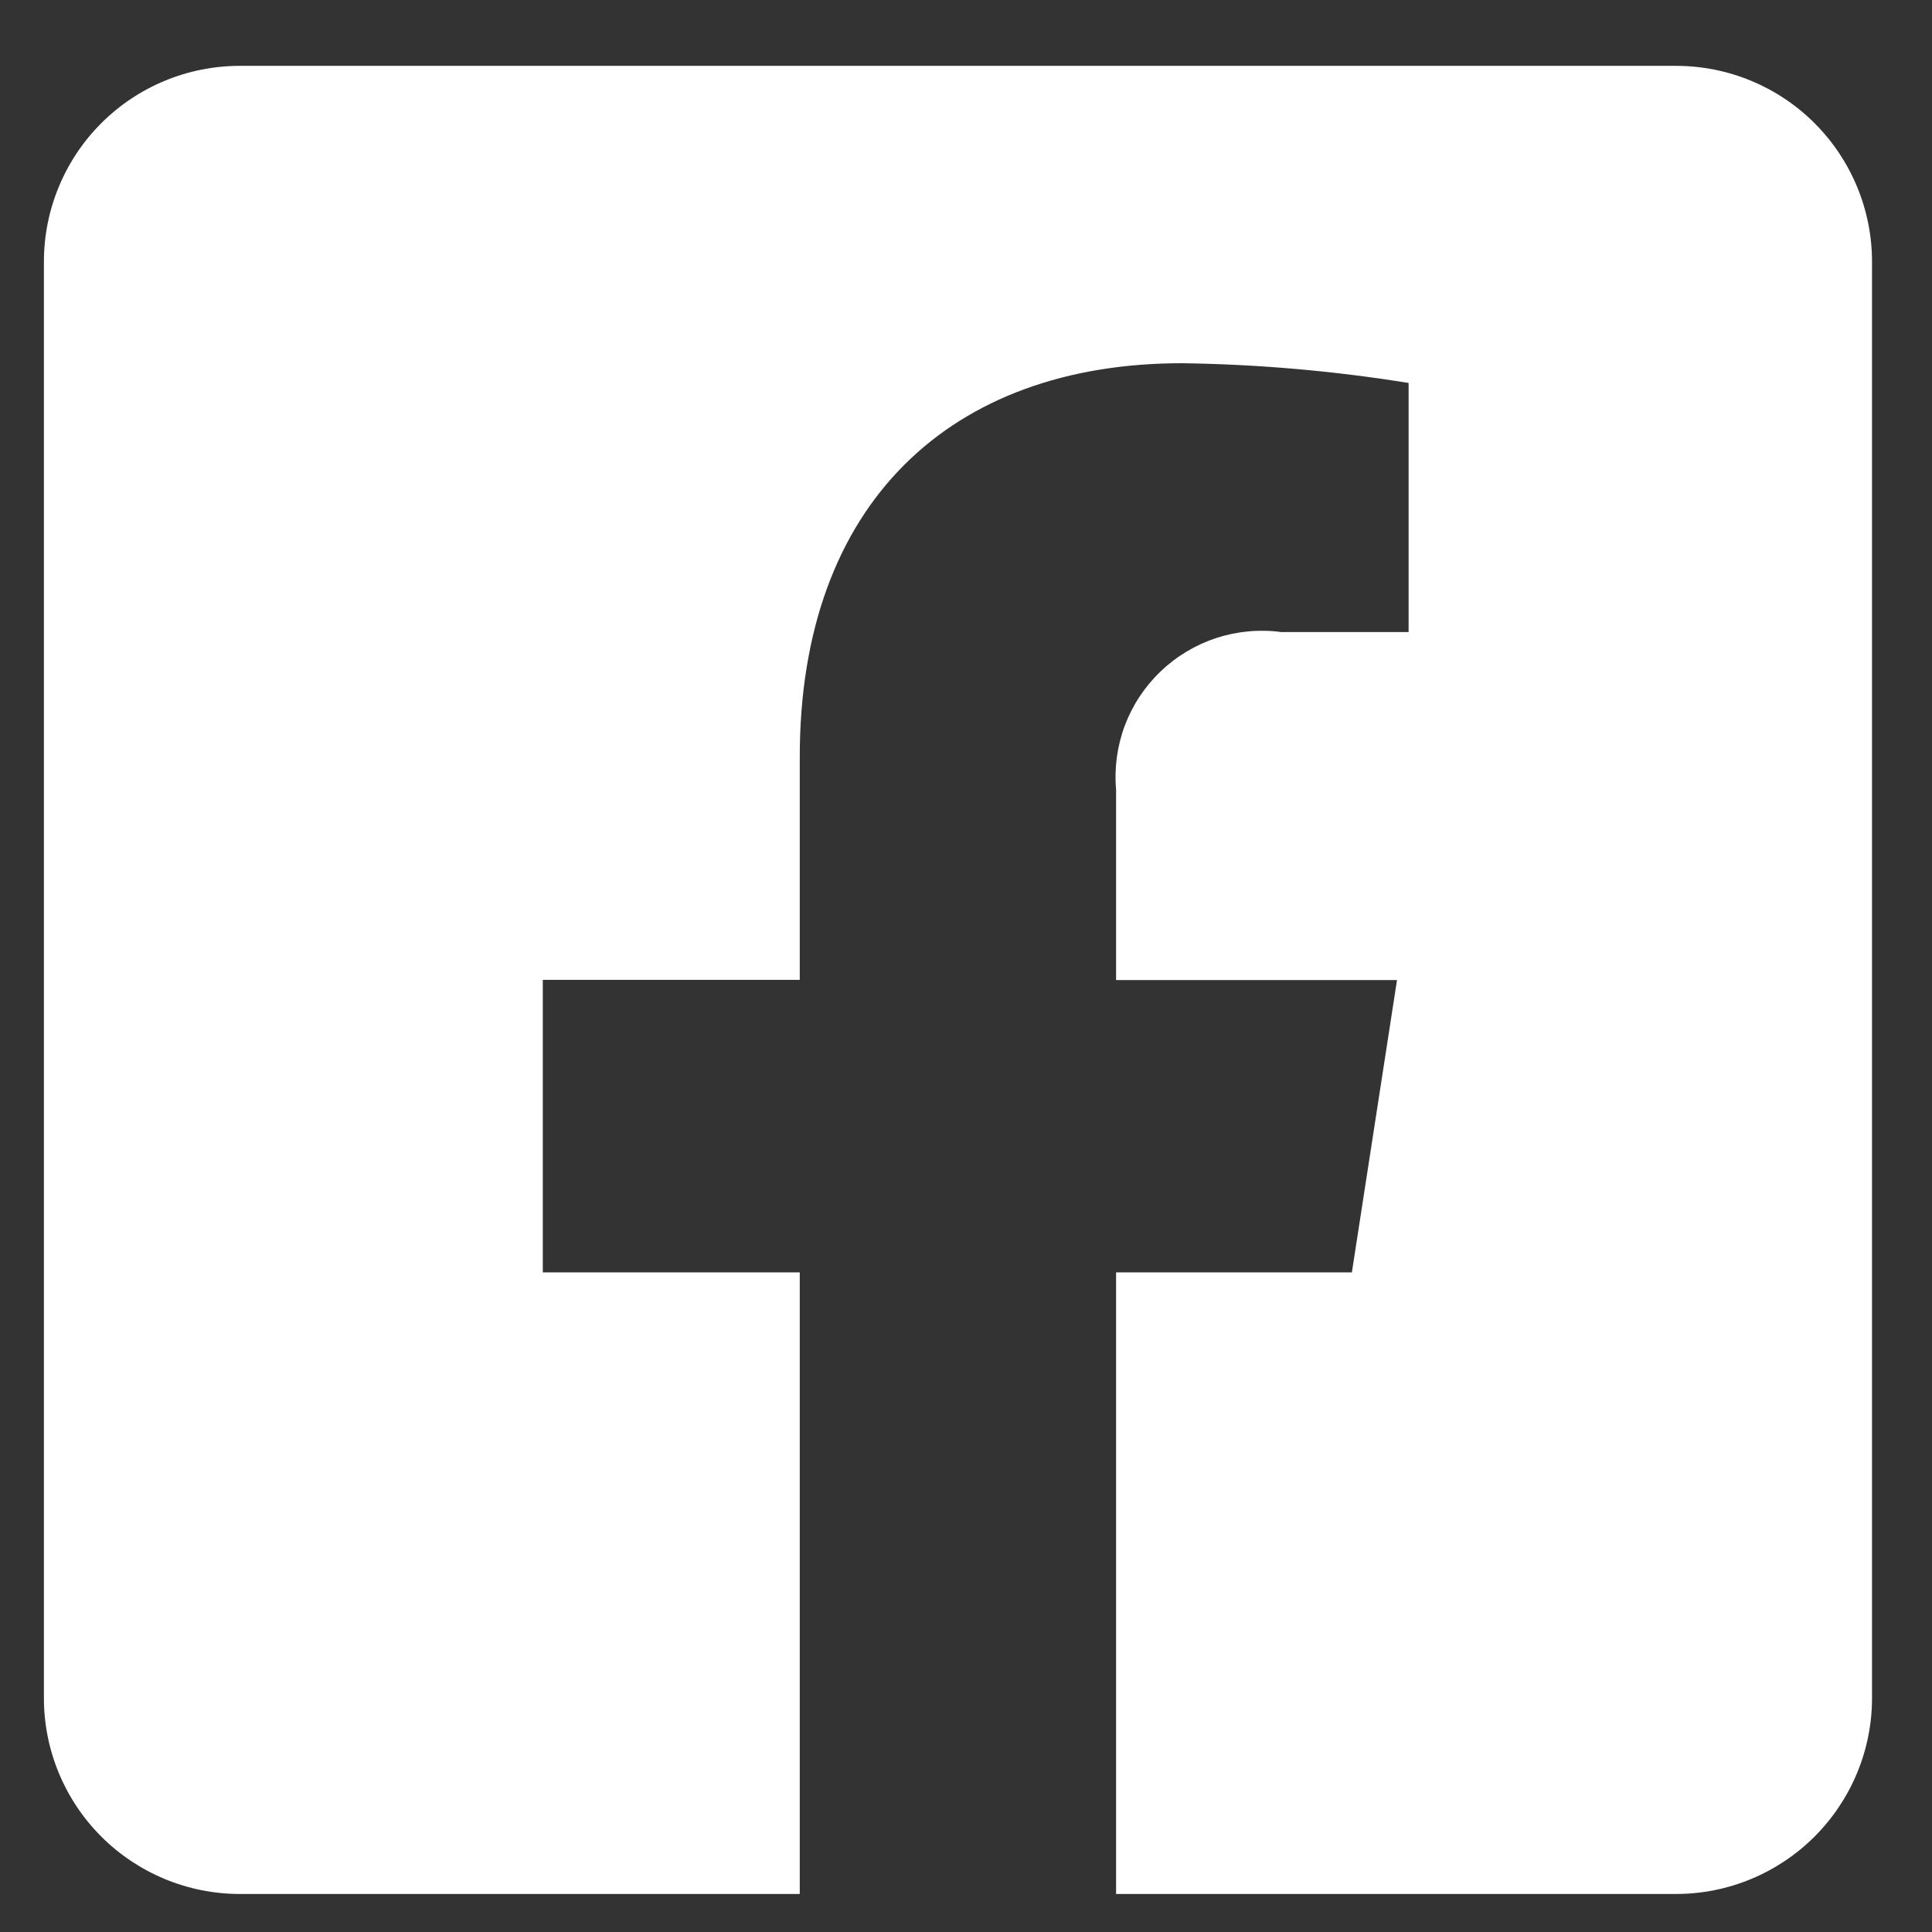
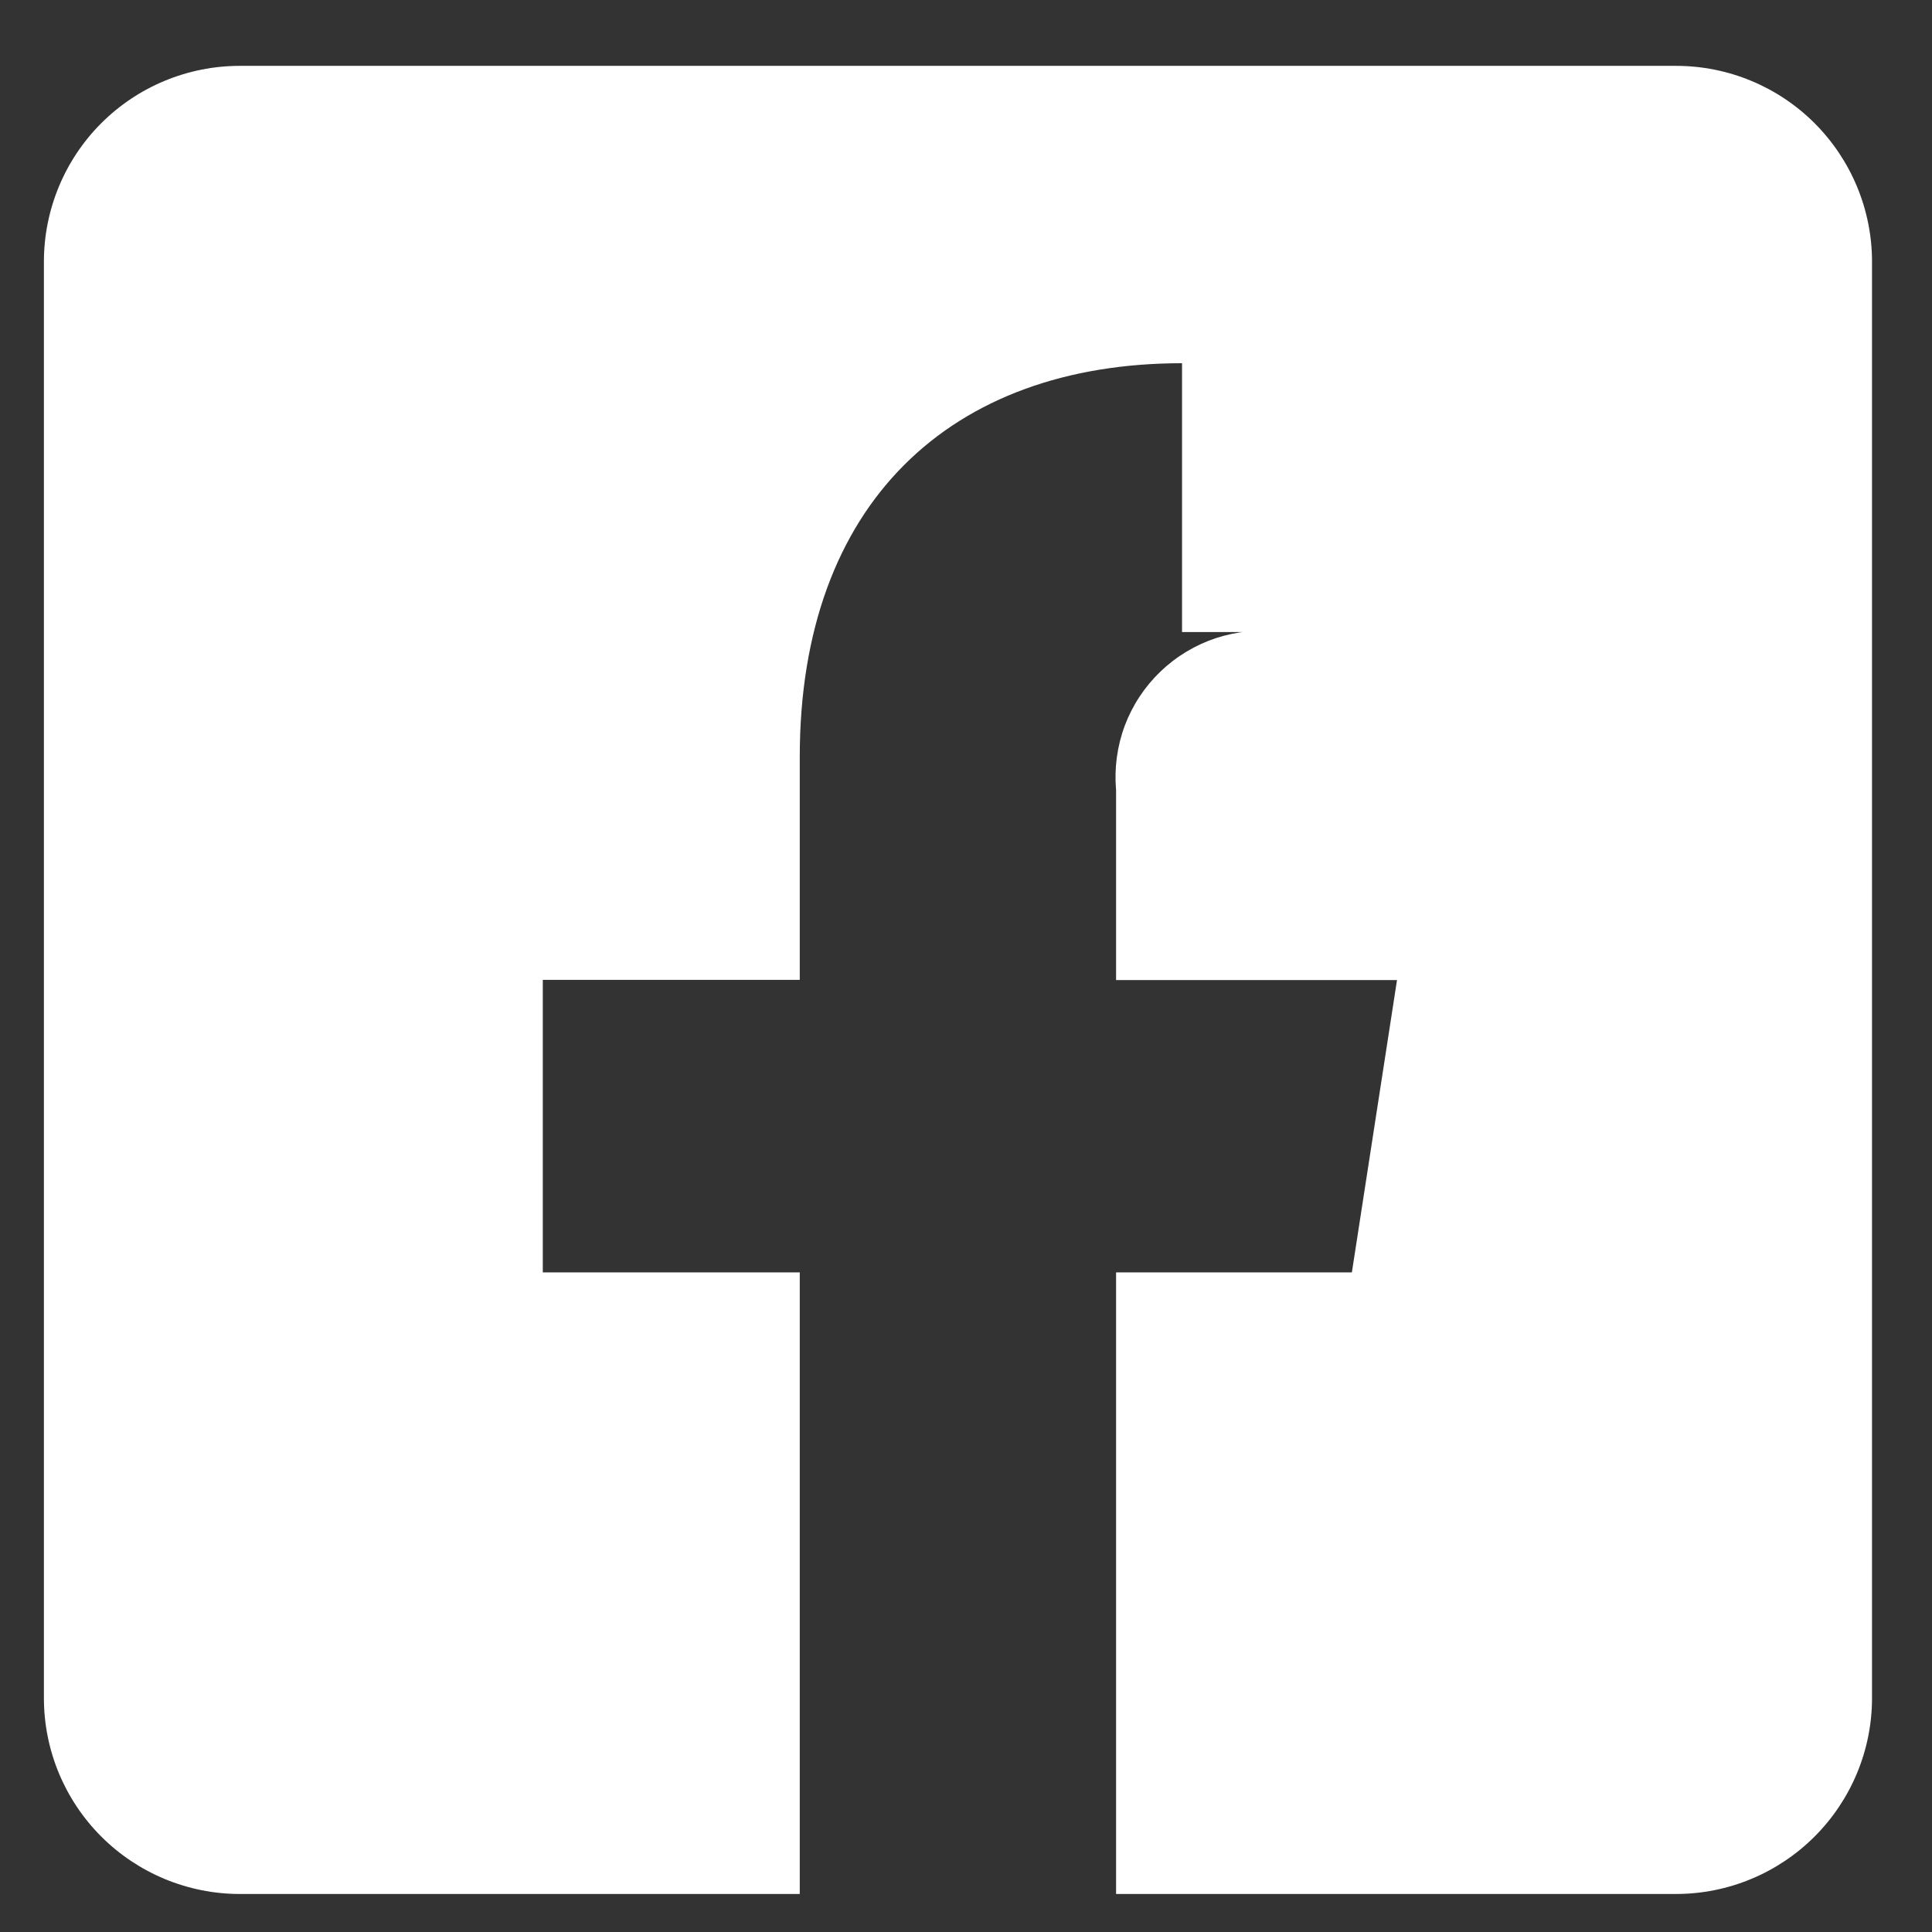
<svg xmlns="http://www.w3.org/2000/svg" width="22" height="22" viewBox="0 0 22 22" fill="none">
  <rect x="0" y="0" width="22" height="22" fill="#333333" stroke="none" />
-   <path d="M19.086 0.75H2.73C2.139 0.75 1.571 0.985 1.153 1.403C0.735 1.821 0.5 2.389 0.5 2.98L0.5 19.336C0.5 19.928 0.735 20.495 1.153 20.913C1.571 21.331 2.139 21.567 2.73 21.567H9.107V14.489H6.181V11.158H9.107V8.619C9.107 5.731 10.827 4.136 13.46 4.136C14.324 4.148 15.186 4.223 16.04 4.361V7.197H14.587C14.34 7.164 14.088 7.188 13.85 7.265C13.613 7.343 13.396 7.473 13.216 7.646C13.035 7.818 12.896 8.03 12.808 8.263C12.721 8.497 12.687 8.748 12.709 8.997V11.16H15.908L15.394 14.489H12.709V21.567H19.086C19.678 21.567 20.245 21.331 20.663 20.913C21.081 20.495 21.317 19.928 21.317 19.336V2.98C21.317 2.389 21.081 1.821 20.663 1.403C20.245 0.985 19.678 0.75 19.086 0.75Z" fill="white" />
+   <path d="M19.086 0.75H2.73C2.139 0.75 1.571 0.985 1.153 1.403C0.735 1.821 0.5 2.389 0.5 2.98L0.5 19.336C0.5 19.928 0.735 20.495 1.153 20.913C1.571 21.331 2.139 21.567 2.73 21.567H9.107V14.489H6.181V11.158H9.107V8.619C9.107 5.731 10.827 4.136 13.46 4.136V7.197H14.587C14.34 7.164 14.088 7.188 13.85 7.265C13.613 7.343 13.396 7.473 13.216 7.646C13.035 7.818 12.896 8.03 12.808 8.263C12.721 8.497 12.687 8.748 12.709 8.997V11.16H15.908L15.394 14.489H12.709V21.567H19.086C19.678 21.567 20.245 21.331 20.663 20.913C21.081 20.495 21.317 19.928 21.317 19.336V2.98C21.317 2.389 21.081 1.821 20.663 1.403C20.245 0.985 19.678 0.75 19.086 0.75Z" fill="white" />
</svg>